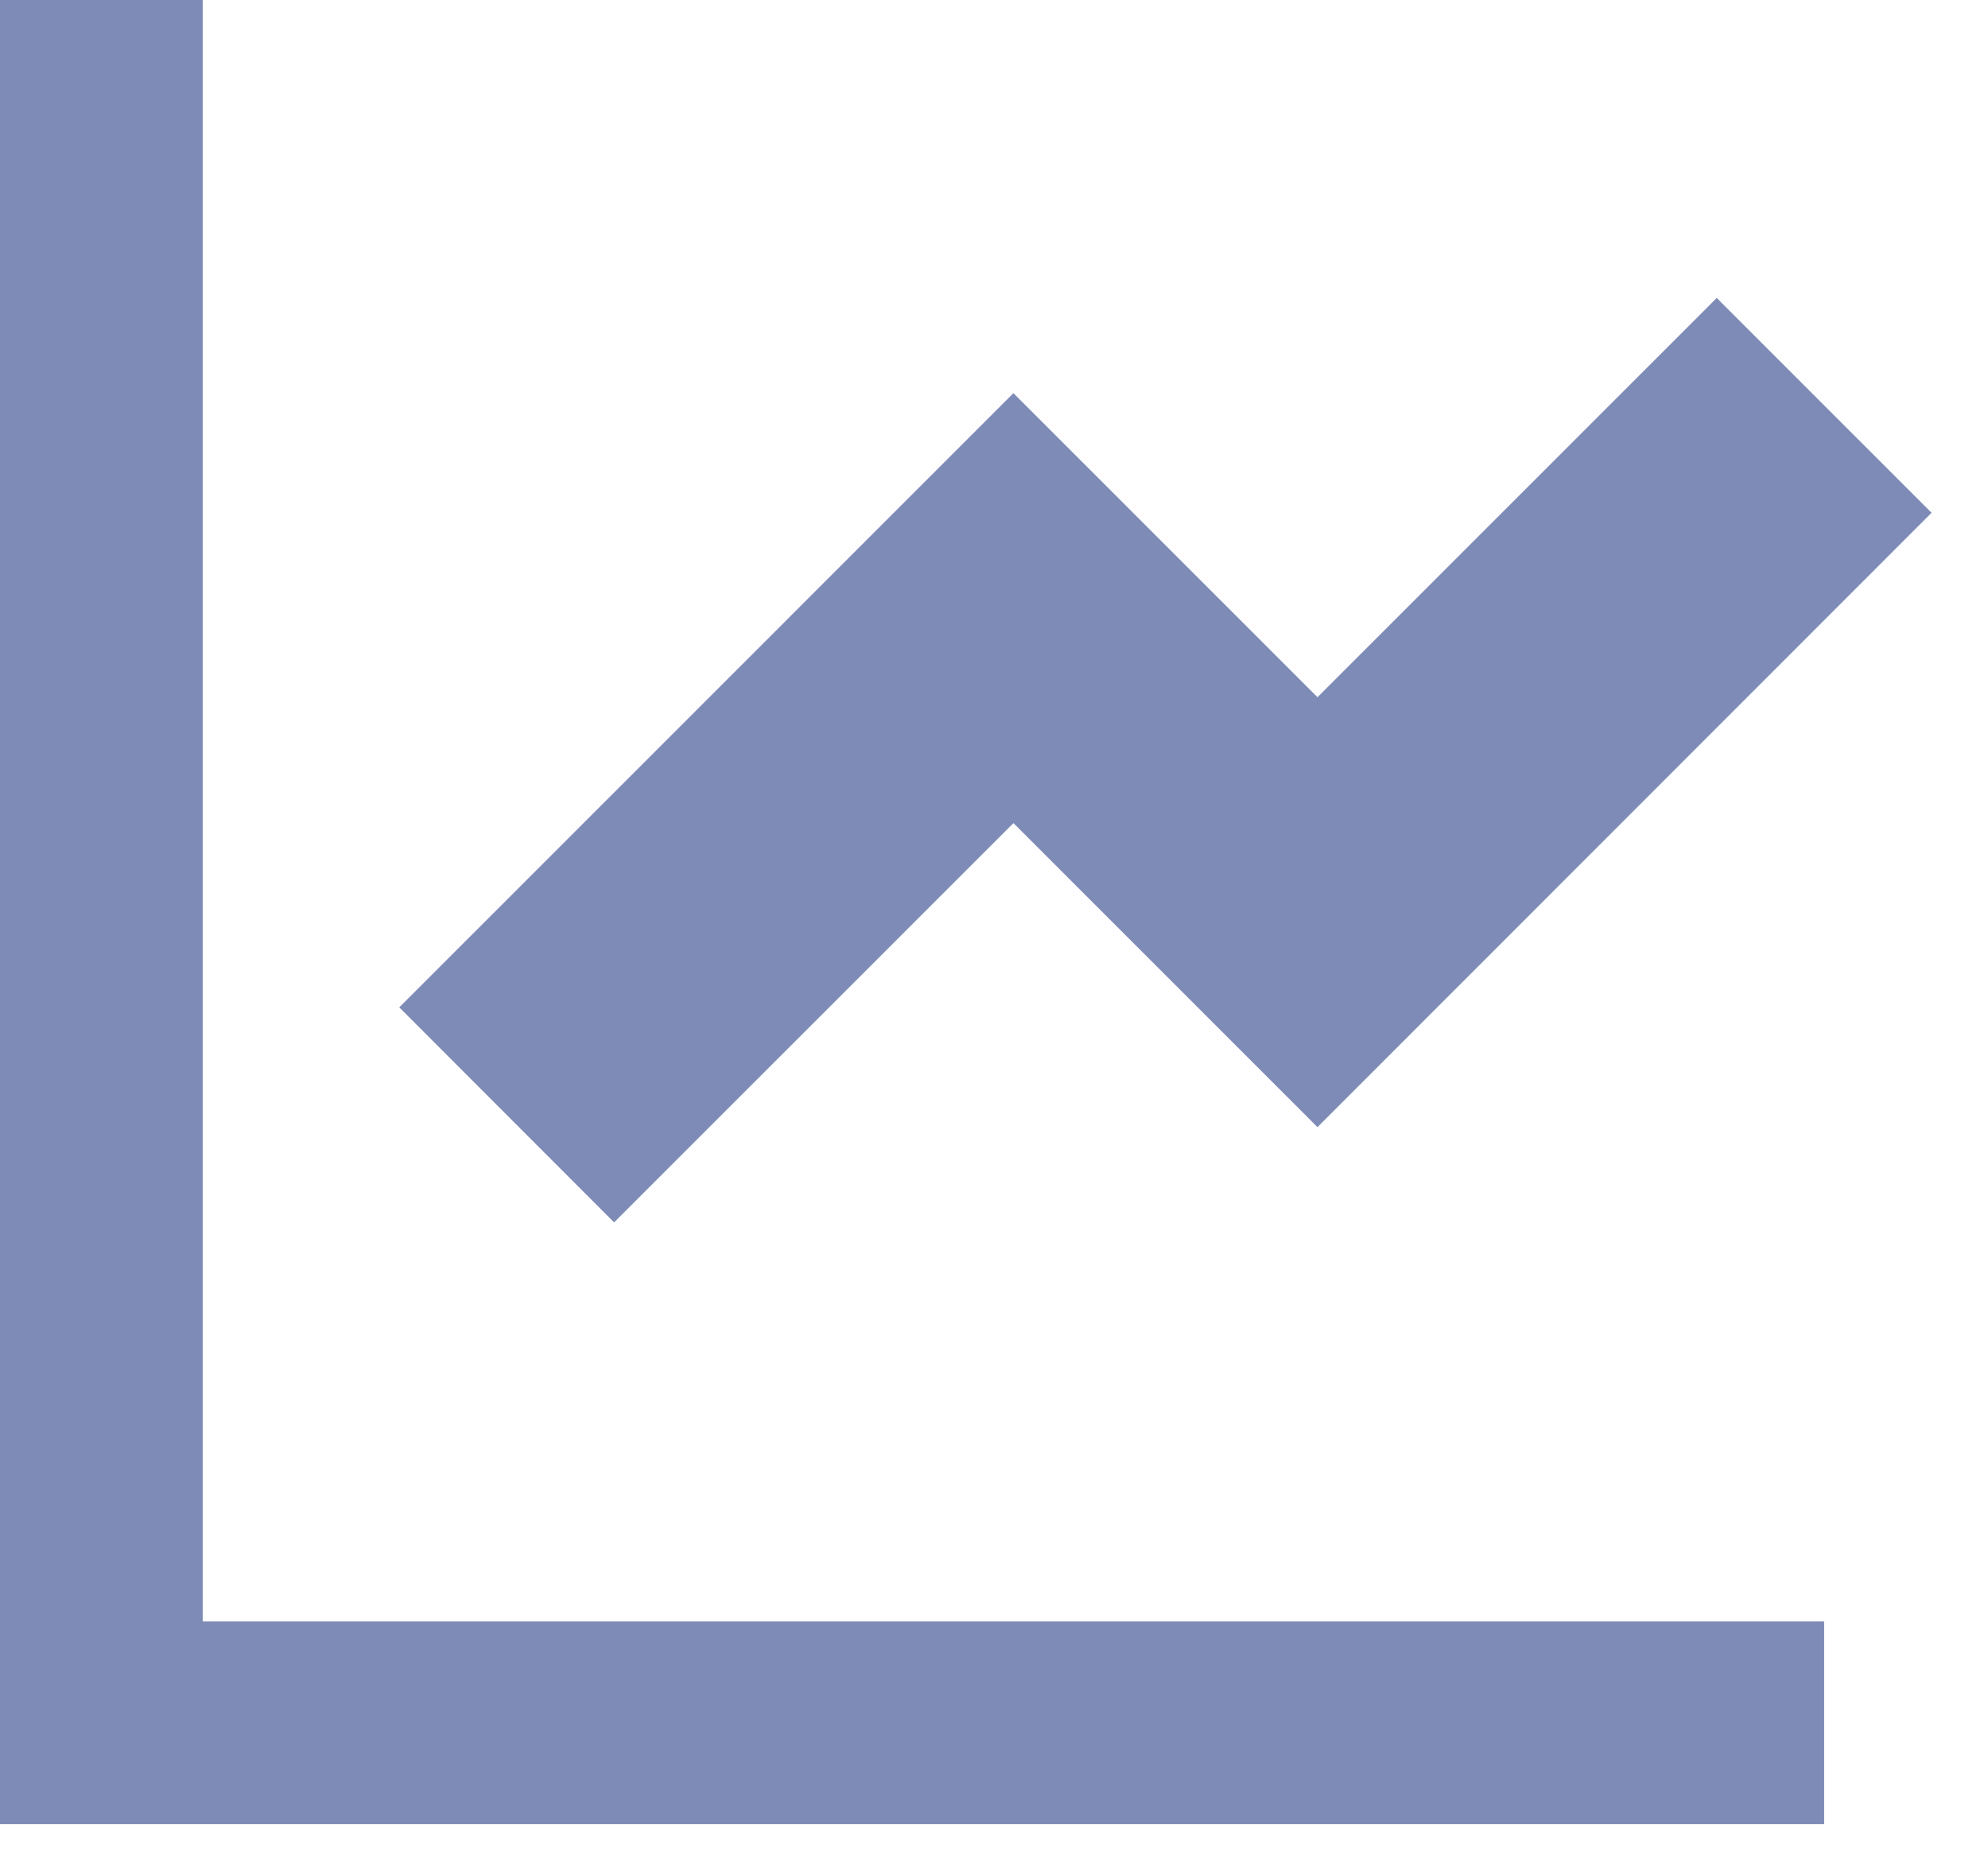
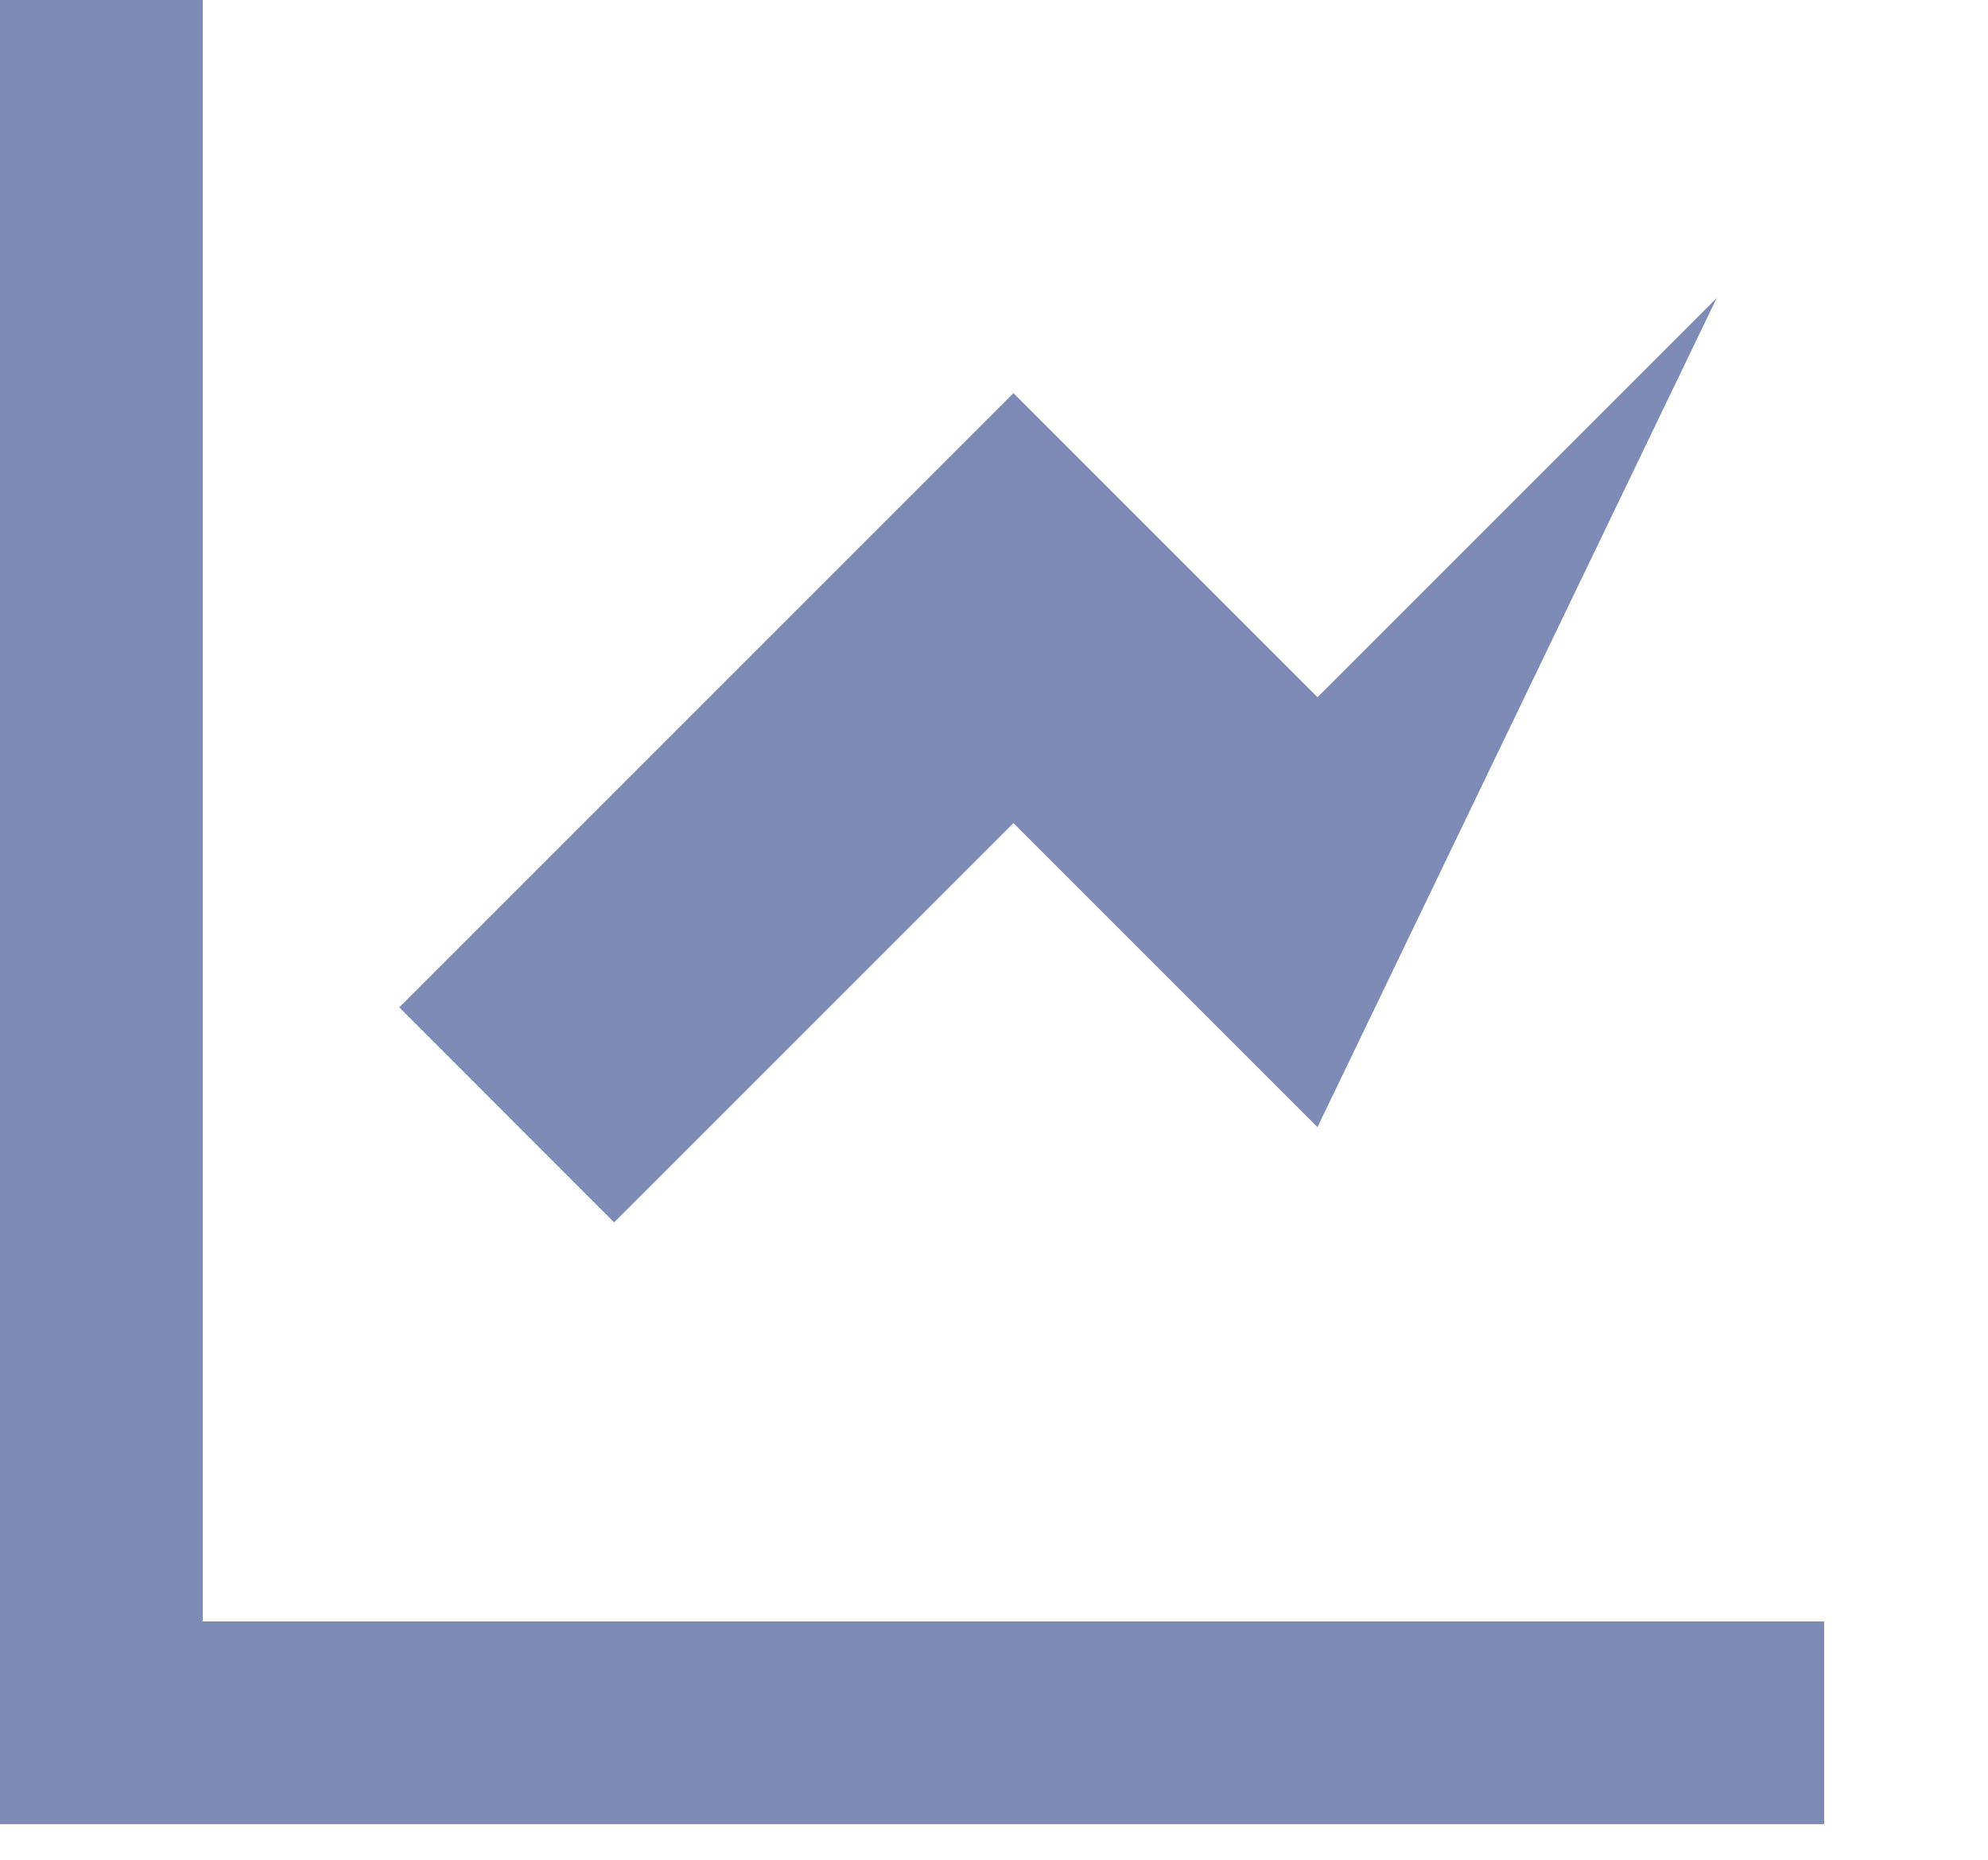
<svg xmlns="http://www.w3.org/2000/svg" width="31" height="29" viewBox="0 0 31 29" fill="none">
-   <path d="M3.161 0V25.284H28.445V28.445H0V0H3.161ZM26.77 4.646L30.12 7.996L20.544 17.576L15.803 12.835L9.576 19.061L6.226 15.708L15.803 6.131L20.544 10.872L26.77 4.646V4.646Z" fill="#7E8BB6" />
+   <path d="M3.161 0V25.284H28.445V28.445H0V0H3.161ZM26.77 4.646L20.544 17.576L15.803 12.835L9.576 19.061L6.226 15.708L15.803 6.131L20.544 10.872L26.77 4.646V4.646Z" fill="#7E8BB6" />
</svg>